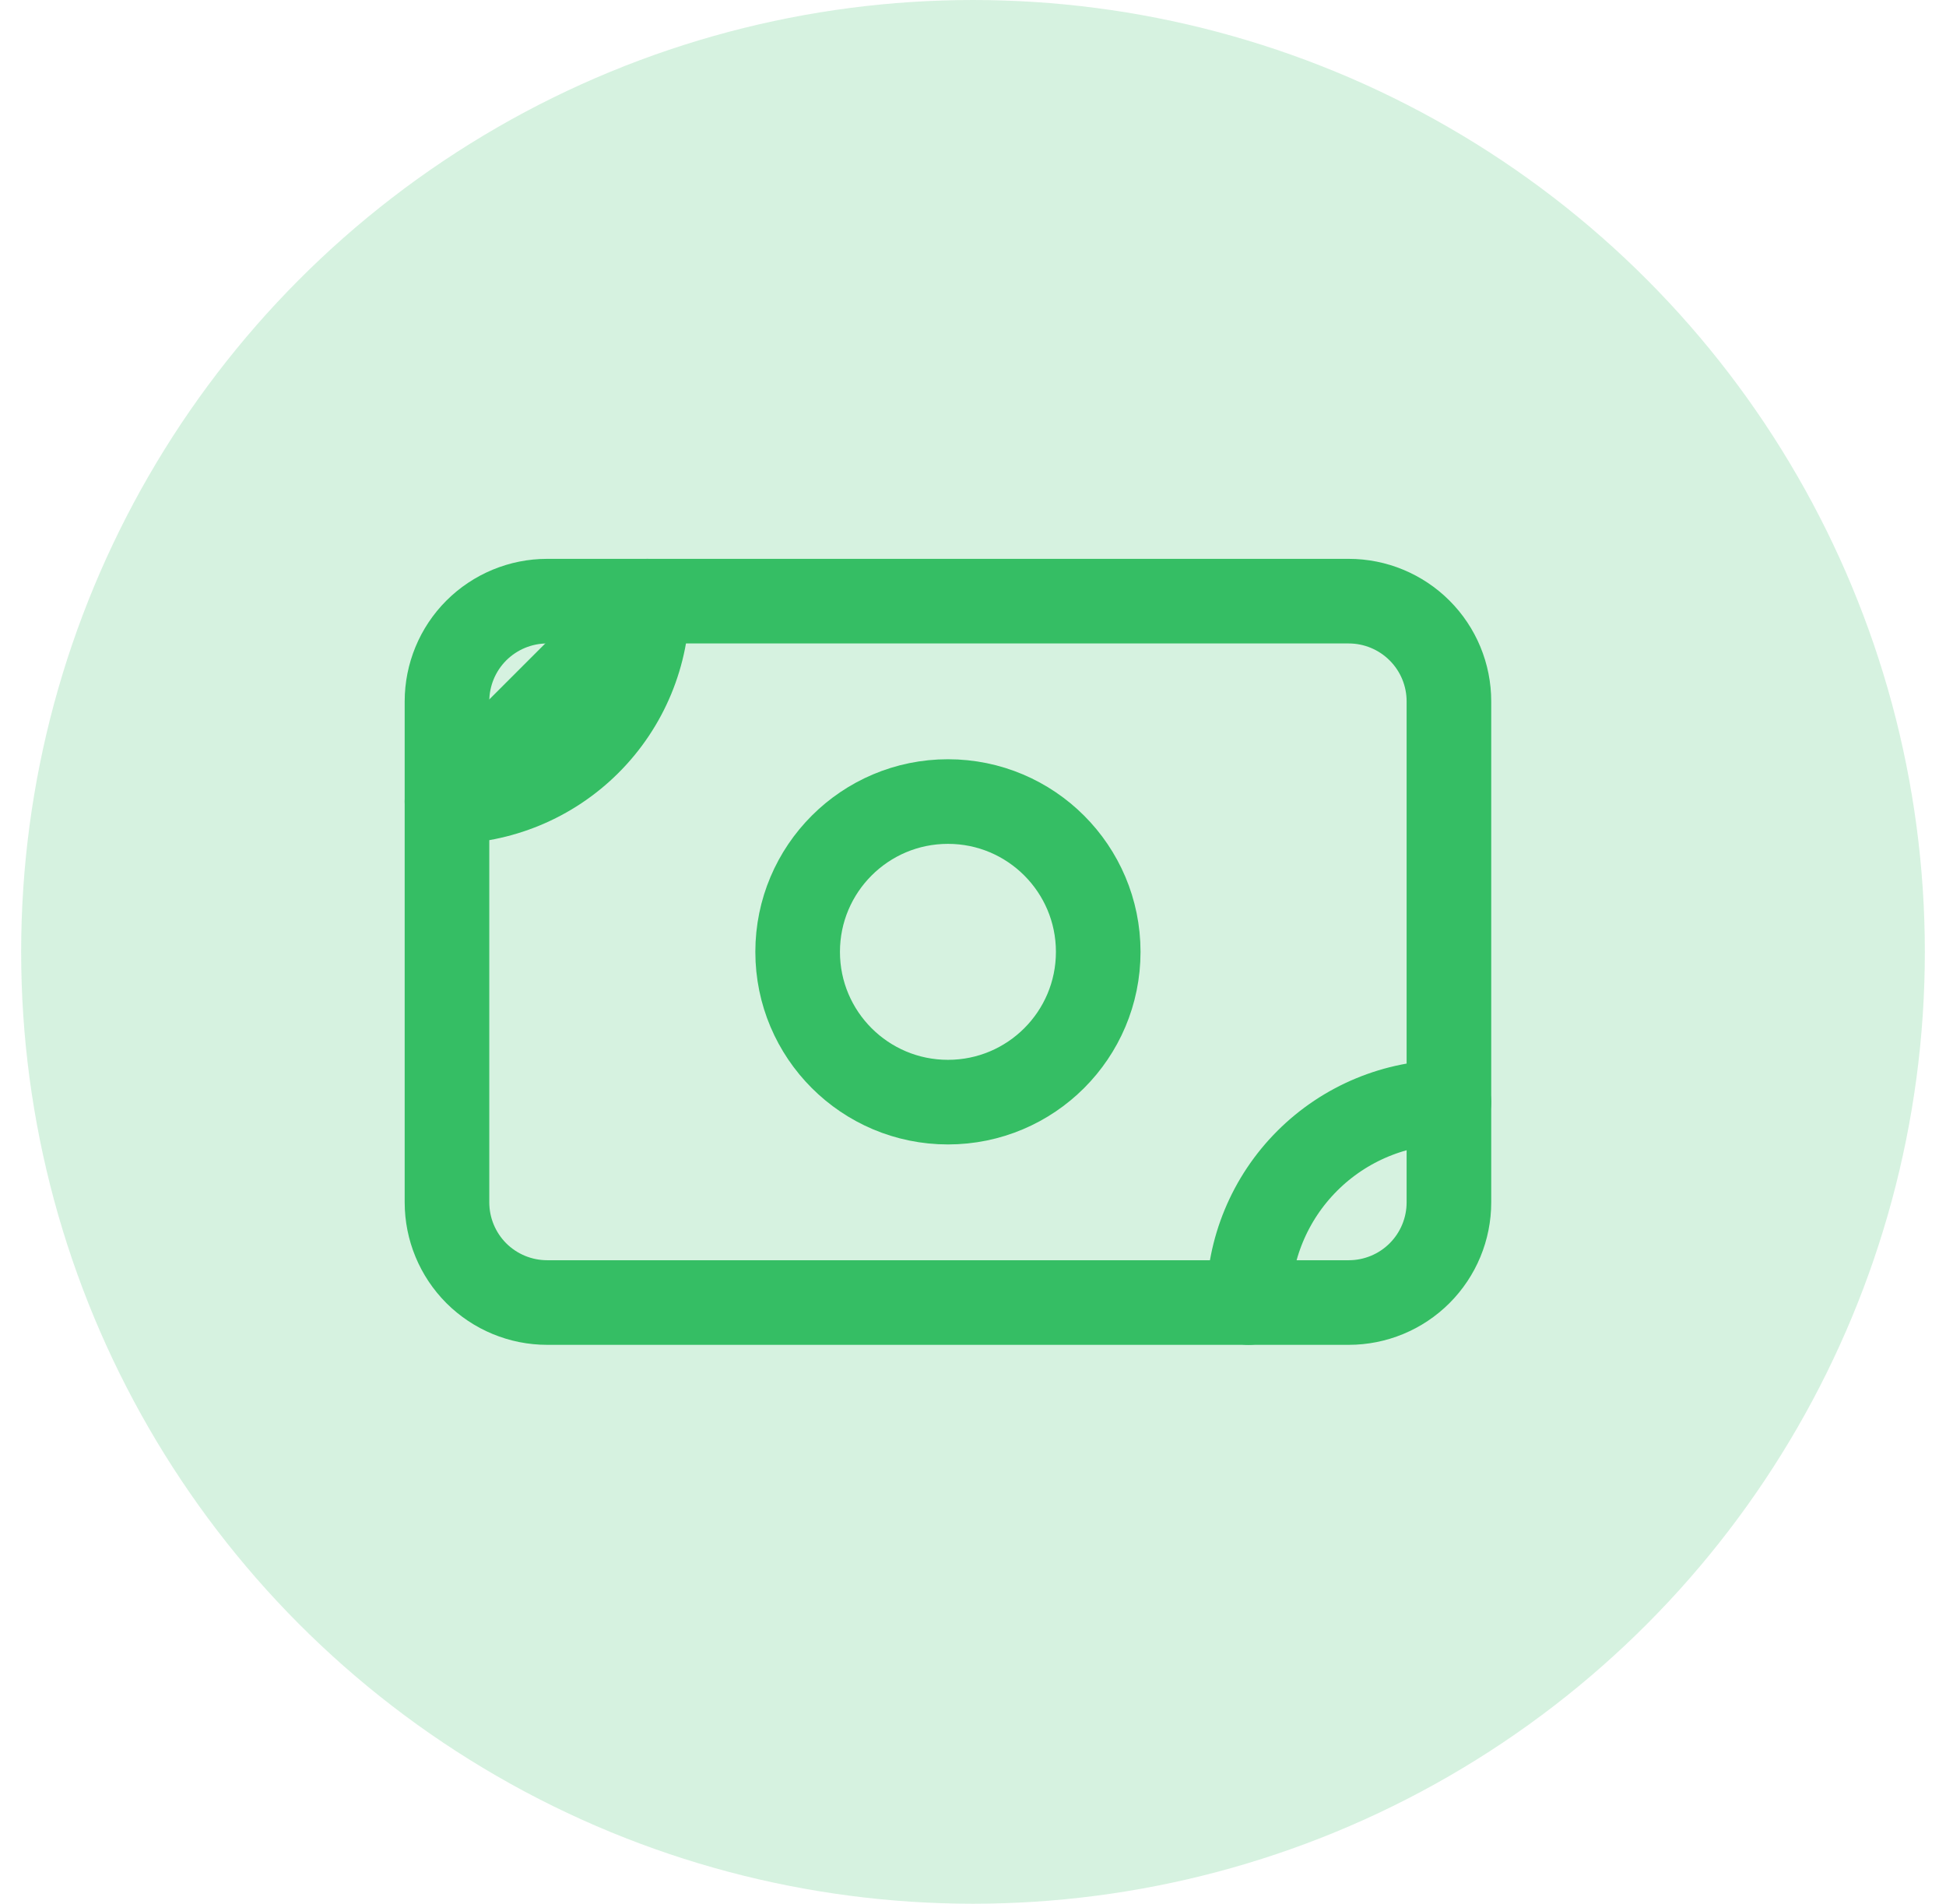
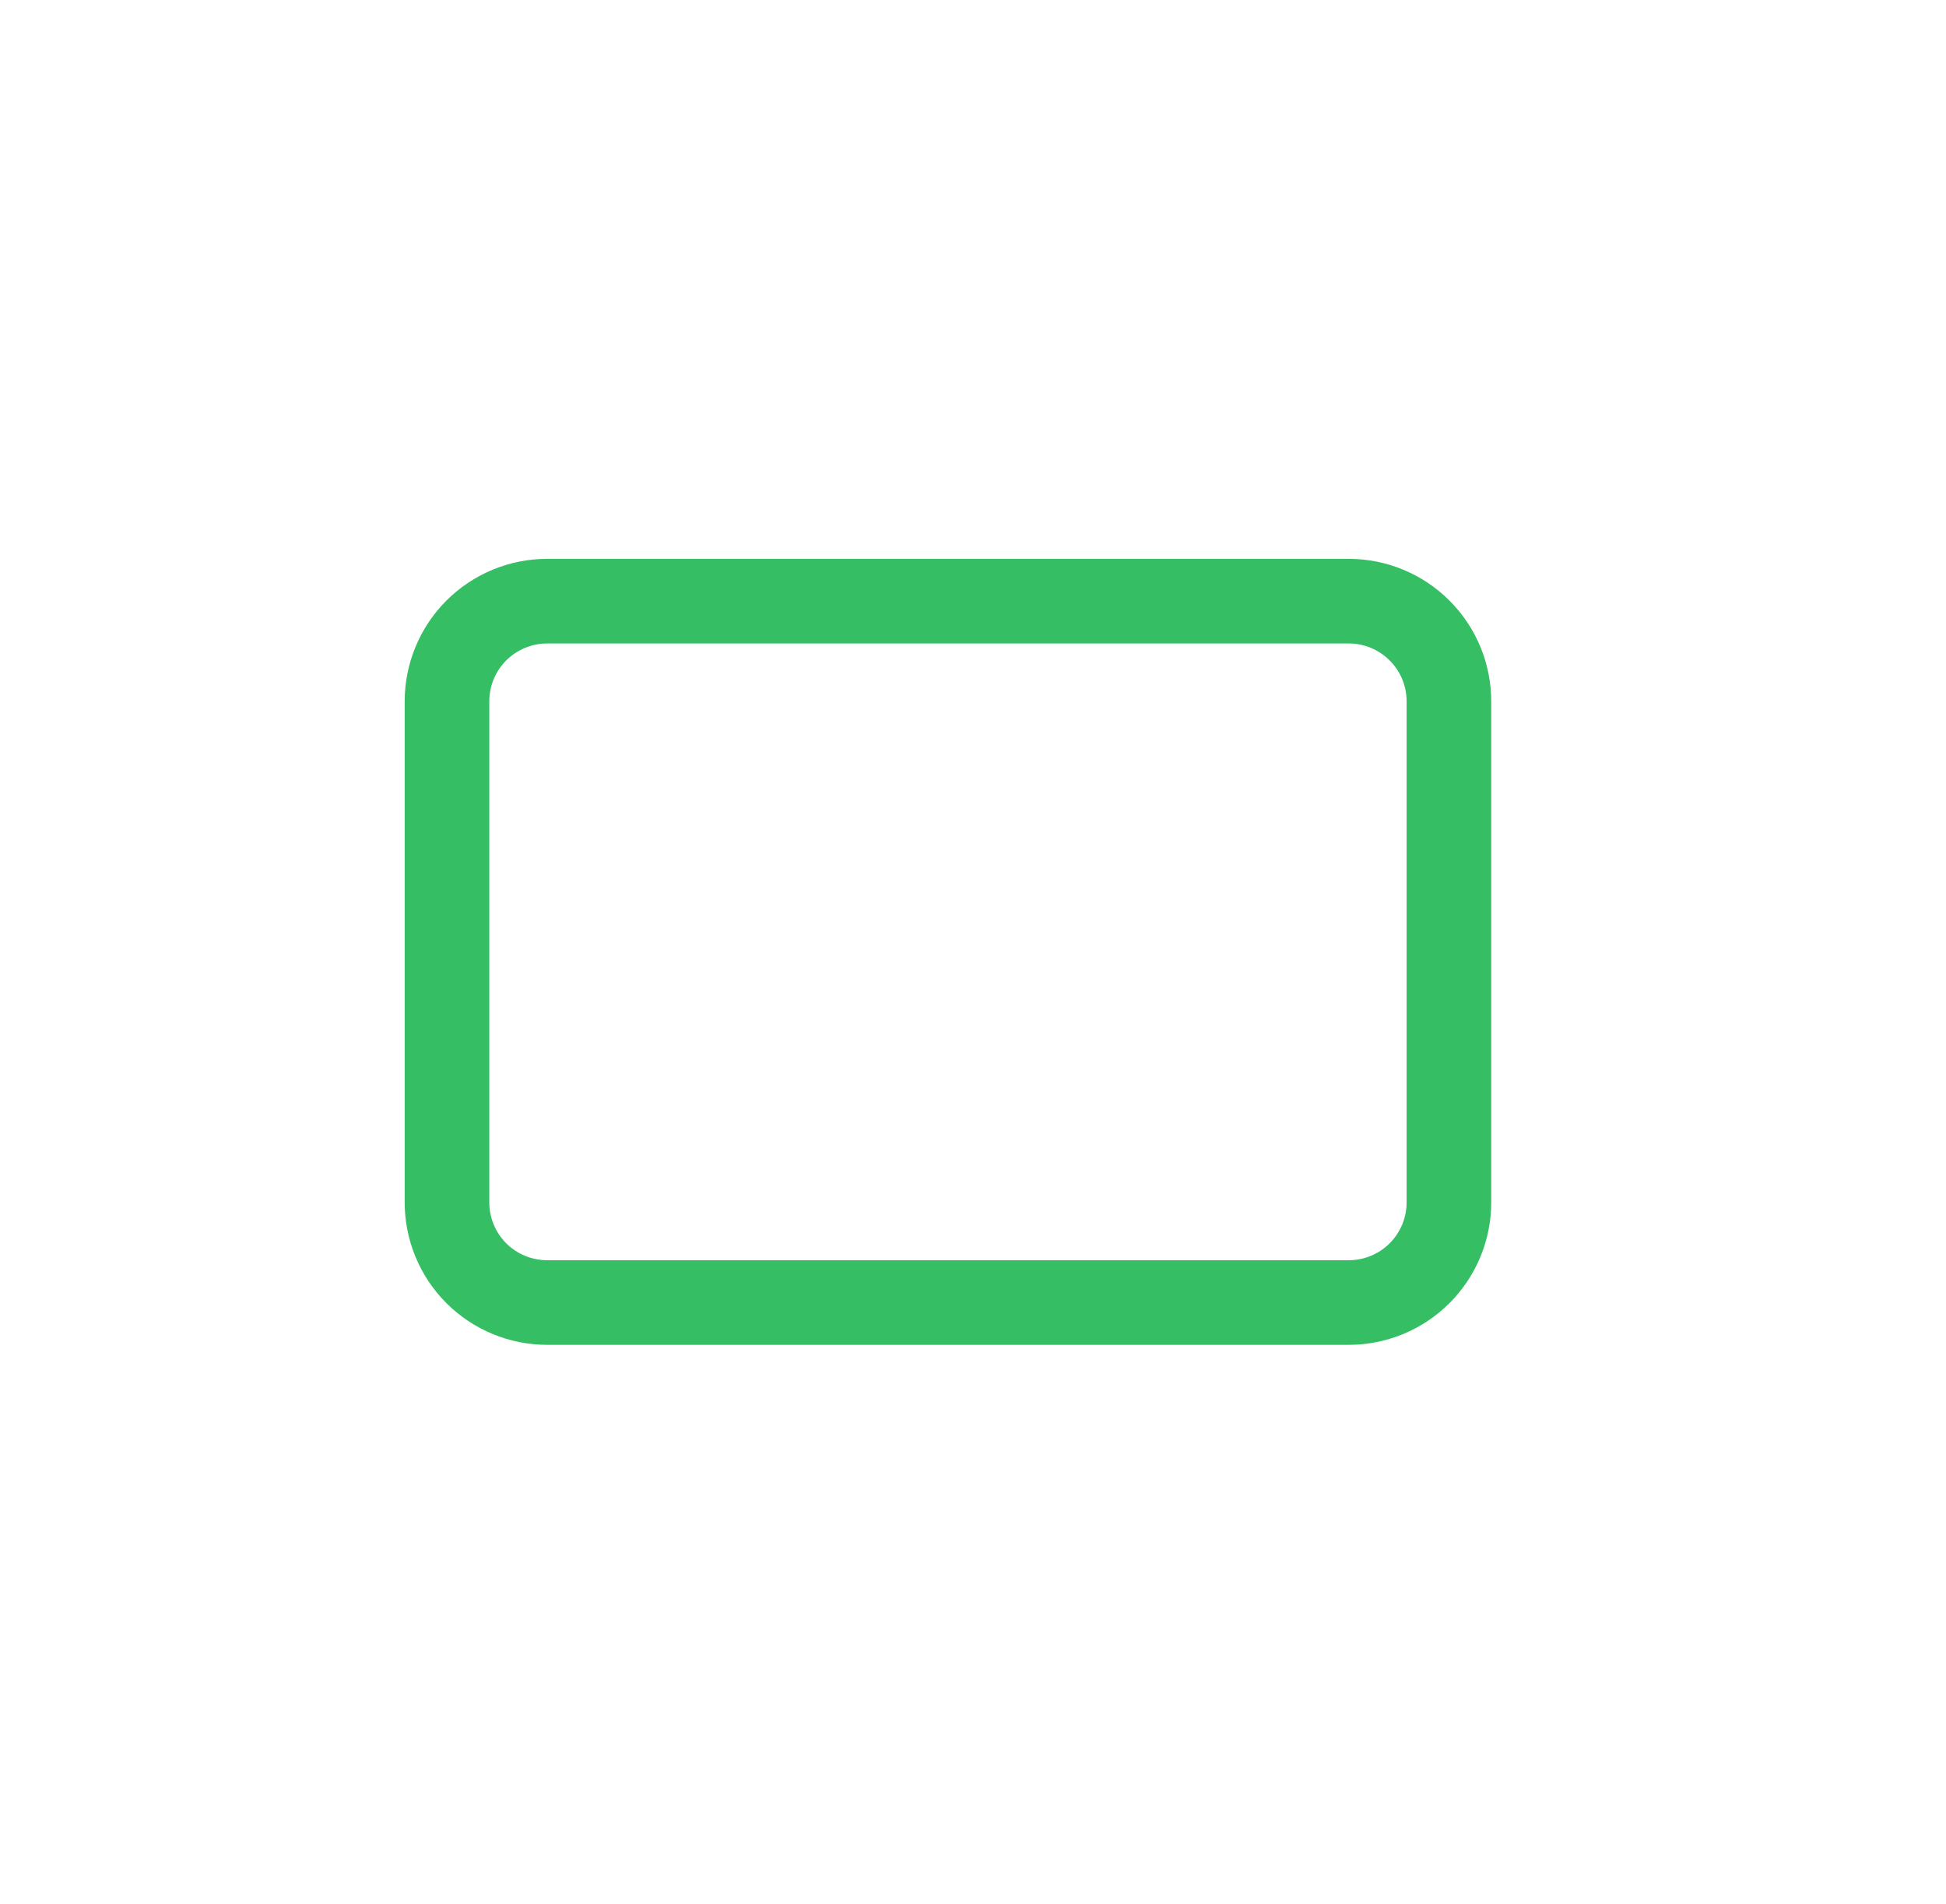
<svg xmlns="http://www.w3.org/2000/svg" width="46" height="45" viewBox="0 0 46 45" fill="none">
-   <circle cx="23" cy="22.5" r="22.5" fill="#35BE64" fill-opacity="0.2" />
  <path d="M10.566 16.579C10.566 15.951 10.815 15.348 11.259 14.904C11.704 14.46 12.306 14.21 12.934 14.21H31.882C32.51 14.21 33.112 14.46 33.556 14.904C34.001 15.348 34.25 15.951 34.25 16.579V28.421C34.25 29.049 34.001 29.651 33.556 30.096C33.112 30.54 32.51 30.789 31.882 30.789H12.934C12.306 30.789 11.704 30.54 11.259 30.096C10.815 29.651 10.566 29.049 10.566 28.421V16.579Z" stroke="#35BE64" stroke-width="2" stroke-linecap="round" stroke-linejoin="round" />
-   <path d="M22.408 26.052C24.37 26.052 25.96 24.462 25.96 22.5C25.96 20.538 24.37 18.947 22.408 18.947C20.446 18.947 18.855 20.538 18.855 22.5C18.855 24.462 20.446 26.052 22.408 26.052Z" stroke="#35BE64" stroke-width="2" stroke-linecap="round" stroke-linejoin="round" />
-   <path d="M29.513 30.789C29.513 29.533 30.012 28.328 30.901 27.44C31.789 26.552 32.994 26.053 34.25 26.053M10.566 18.947C11.822 18.947 13.027 18.448 13.915 17.56C14.804 16.672 15.303 15.467 15.303 14.21L10.566 18.947Z" stroke="#35BE64" stroke-width="2" stroke-linecap="round" stroke-linejoin="round" />
</svg>